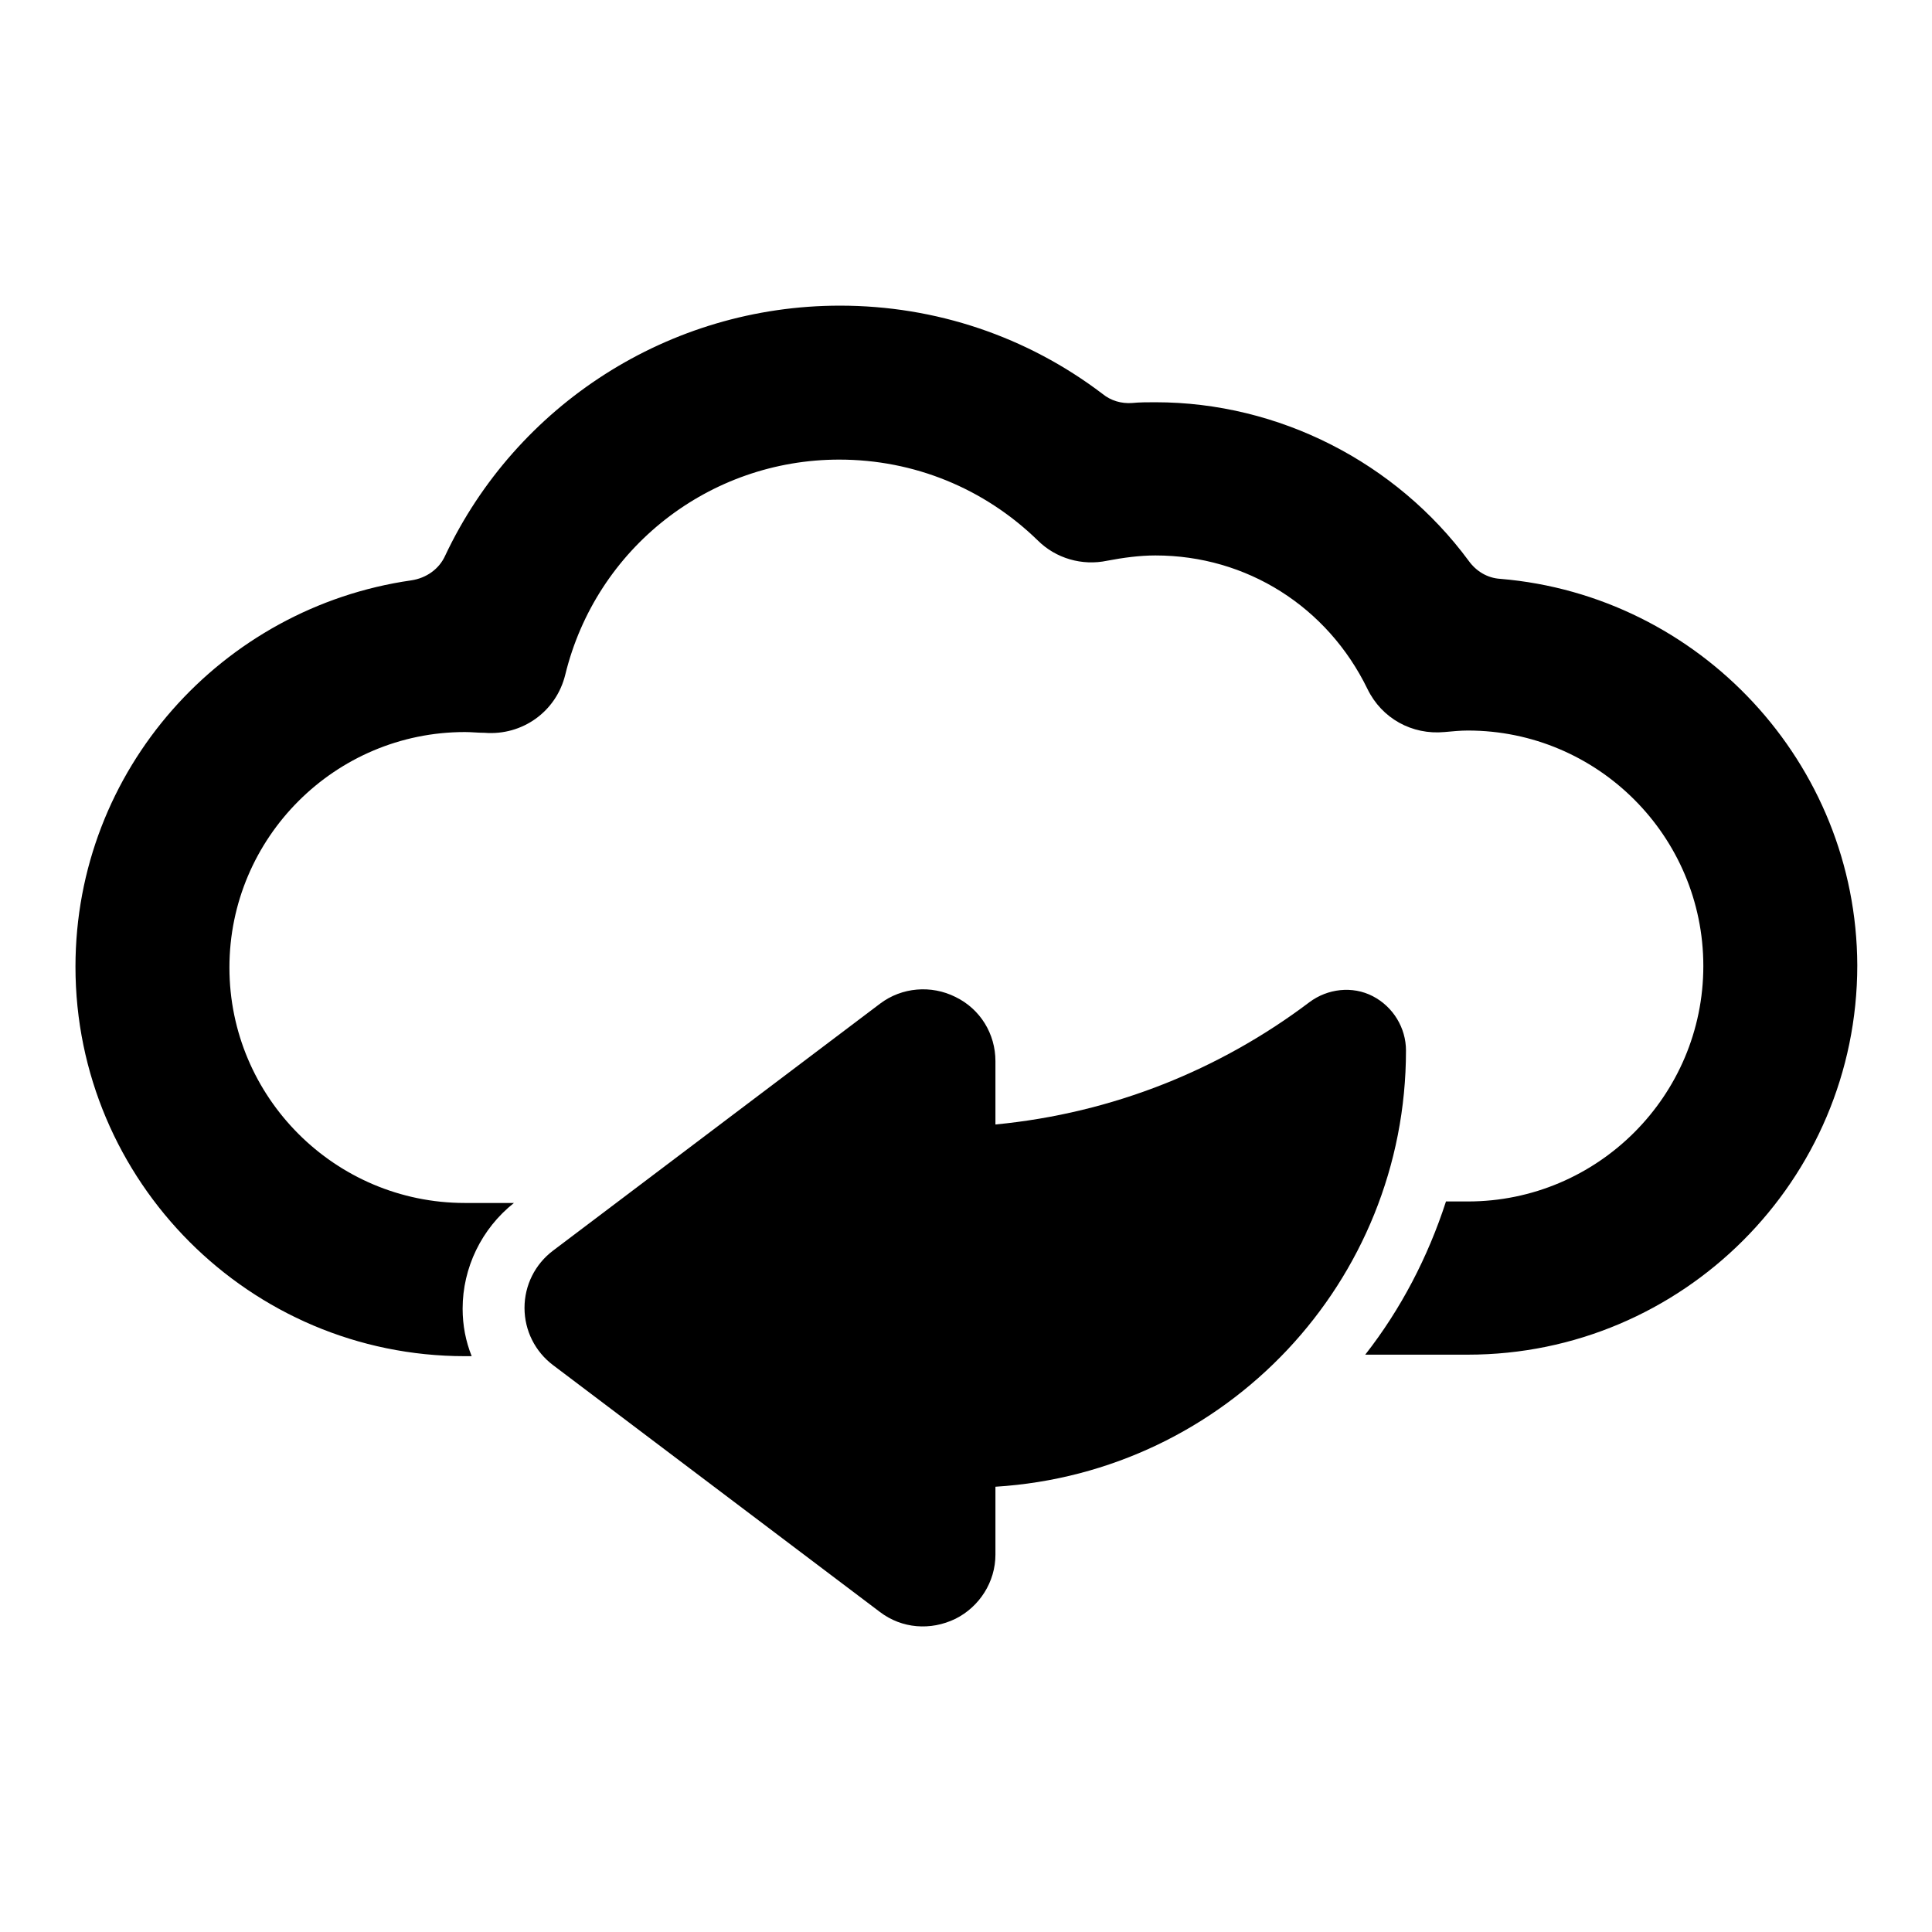
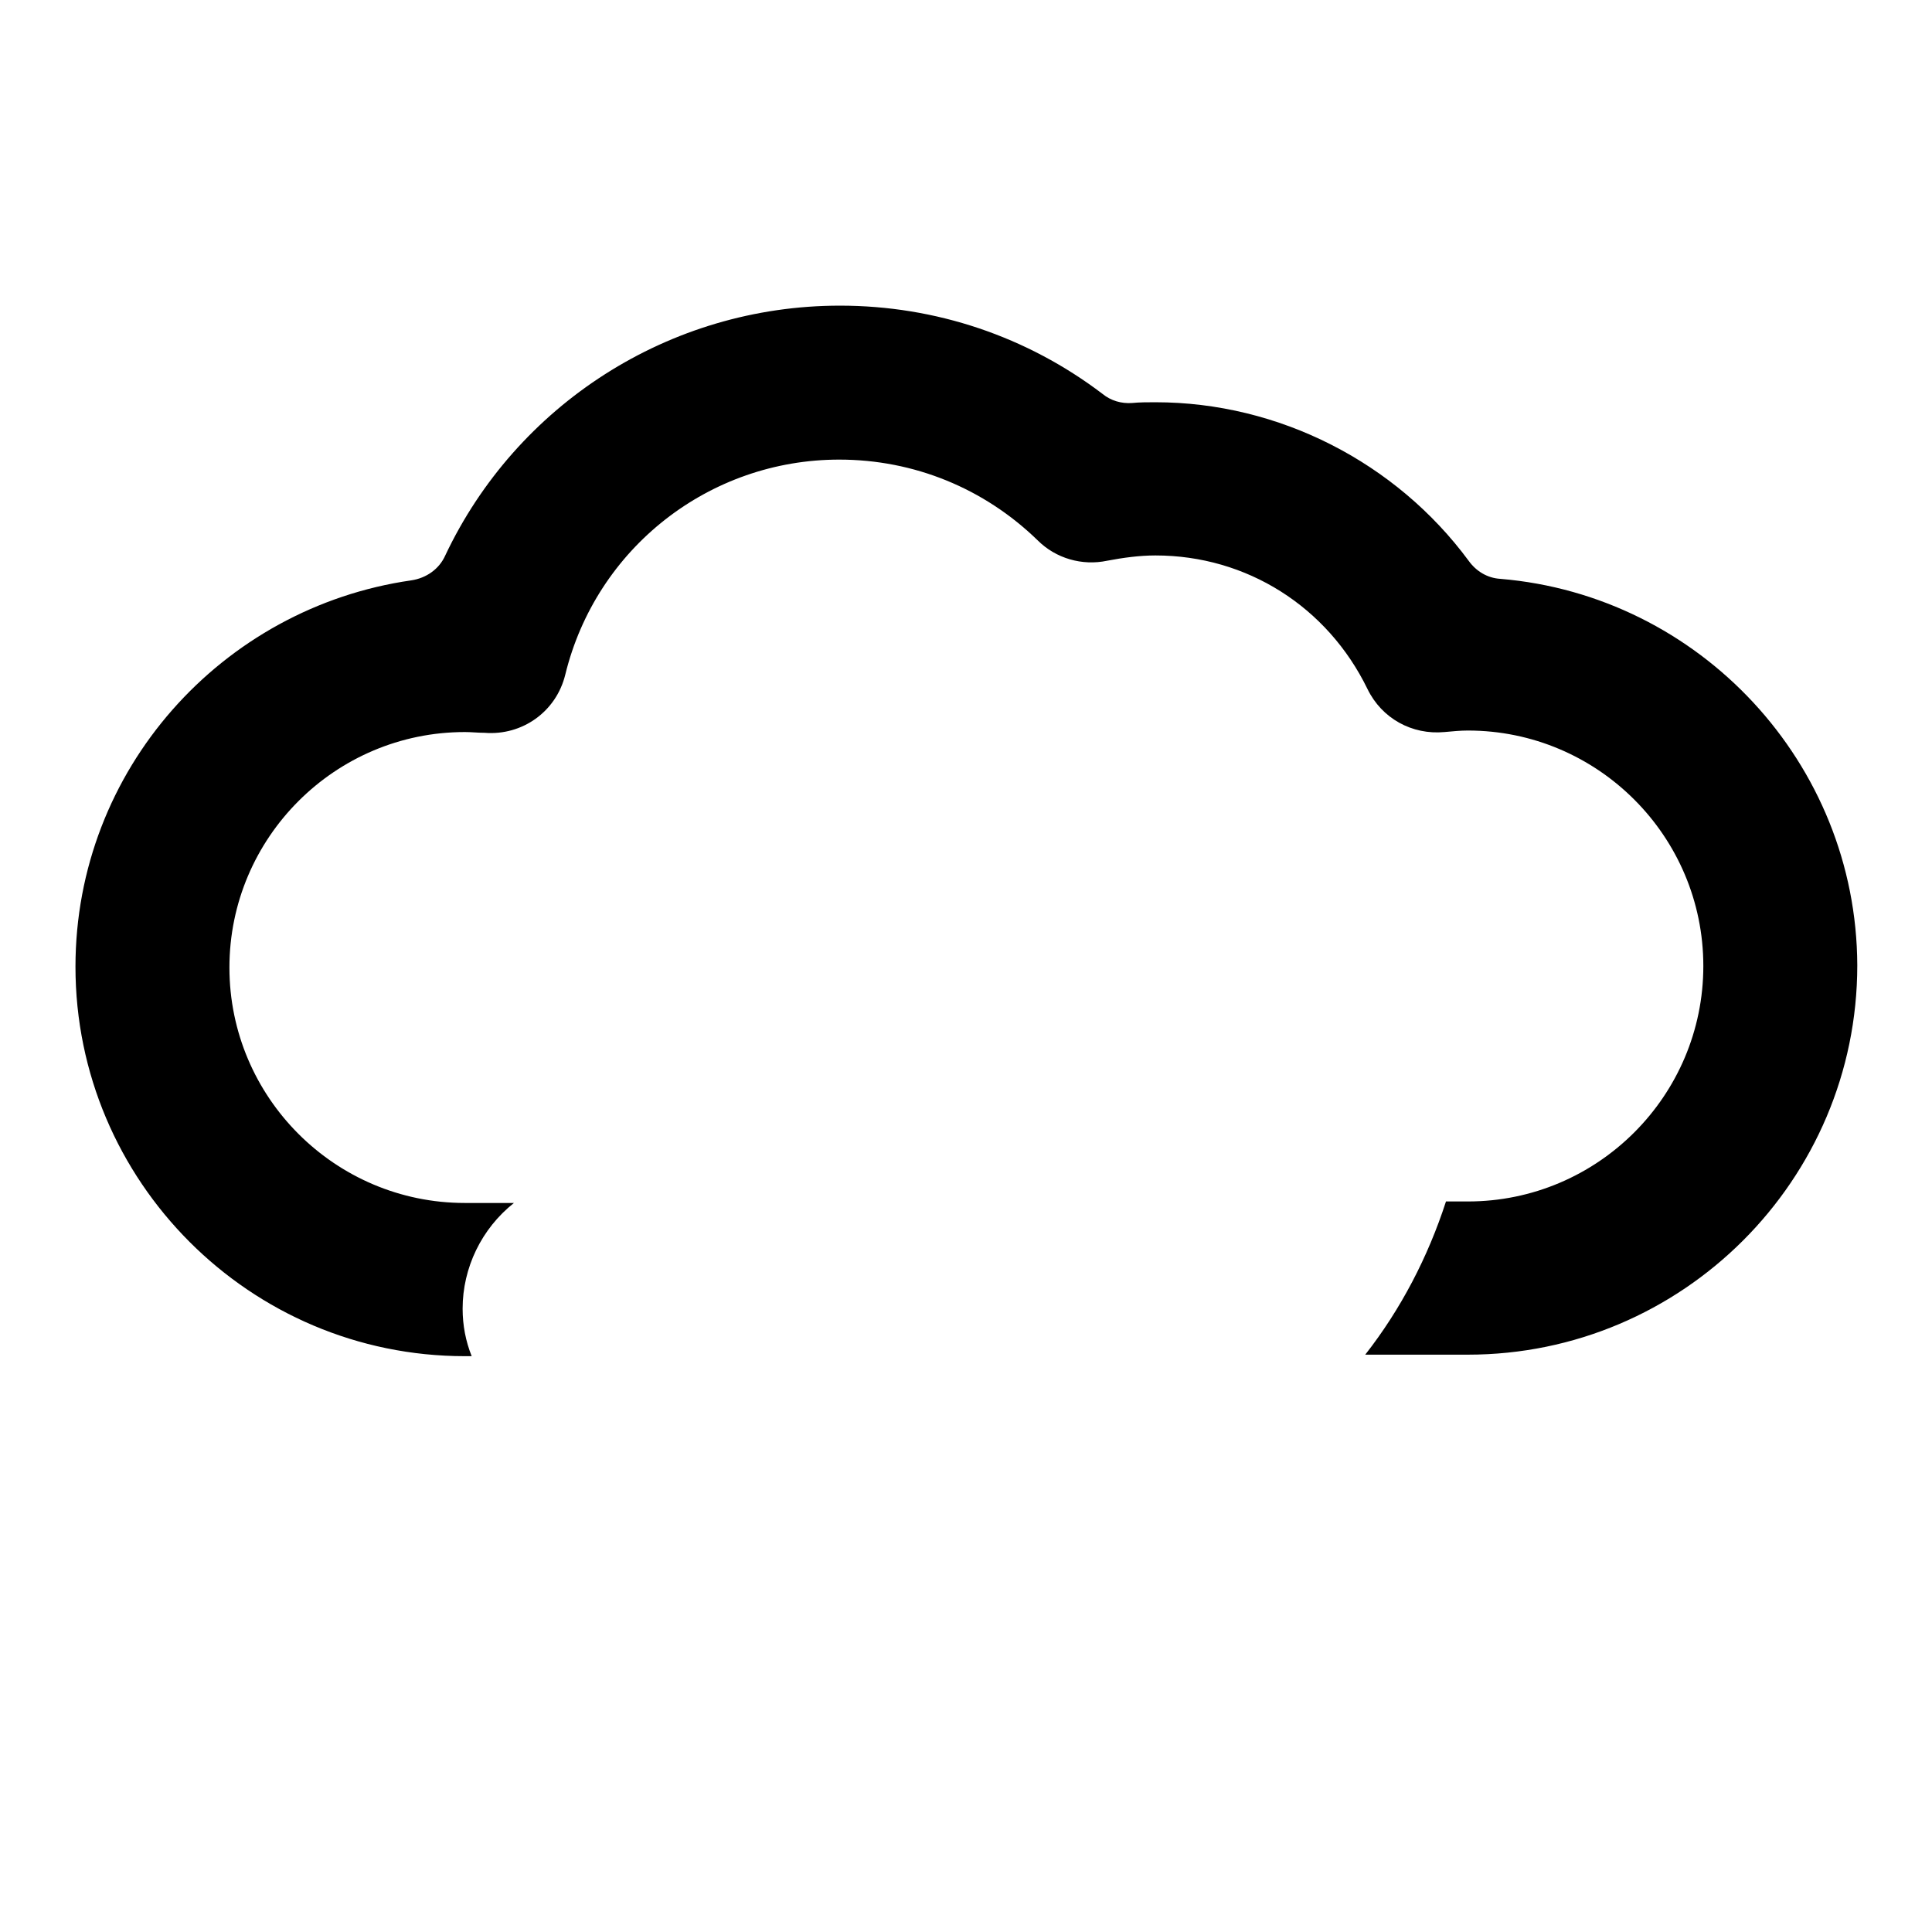
<svg xmlns="http://www.w3.org/2000/svg" version="1.1" x="0px" y="0px" viewBox="0 0 256 256" enable-background="new 0 0 256 256" xml:space="preserve">
  <g>
    <g>
      <g>
        <g>
          <path fill="#000000" d="M198.8,76.7c-1.7-0.1-3.2-1-4.2-2.4c-9.6-13-25.1-21-41.5-21c-1,0-2.1,0-3.1,0.1c-1.4,0.1-2.8-0.3-3.9-1.2c-10-7.6-22.1-11.7-34.8-11.7c-22.7,0-42.9,13.2-52.3,33.1c-0.8,1.8-2.5,3-4.5,3.3C29.4,80.5,10,102,10,128.1c0,28.4,23.1,51.6,51.6,51.6h0.9c-0.8-2-1.2-4.1-1.2-6.3c0-5.4,2.5-10.6,6.8-14h-6.5c-17.2,0-31.2-14-31.2-31.2c0-17.2,14-31.2,31.2-31.2c0.9,0,1.7,0.1,2.6,0.1c5,0.4,9.5-2.8,10.7-7.7C79,72.6,94,60.9,111.2,60.9c9.9,0,19.2,3.8,26.3,10.7c2.4,2.4,5.9,3.4,9.2,2.7c2.1-0.4,4.3-0.7,6.4-0.7c12.1,0,22.8,6.8,28.1,17.7c1.9,3.9,5.9,6.1,10.2,5.7c1.1-0.1,2.1-0.2,3.1-0.2c17.2,0,31.2,14,31.2,31.2c0,17.2-14,31.2-31.2,31.2h-2.9c-2.4,7.4-6,14.3-10.7,20.3h13.6c28.4,0,51.6-23.1,51.6-51.6C246,101.1,225.2,78.9,198.8,76.7z" />
-           <path fill="#000000" d="M186.3,139.2c0-3-1.7-5.8-4.4-7.2s-6-1-8.4,0.8c-11.8,8.9-26,14.7-41.6,16.2v-8.4c0-3.6-2-6.9-5.3-8.5c-3.2-1.6-7.1-1.3-10,0.9l-43.3,32.7c-2.4,1.8-3.8,4.6-3.8,7.6c0,3,1.4,5.8,3.8,7.6l43.3,32.7c2.9,2.2,6.7,2.5,10,0.9c3.2-1.6,5.3-4.9,5.3-8.5v-9c0,0,0,0,0,0C162.5,195.1,186.3,169.8,186.3,139.2L186.3,139.2L186.3,139.2z" />
        </g>
      </g>
      <g />
      <g />
      <g />
      <g />
      <g />
      <g />
      <g />
      <g />
      <g />
      <g />
      <g />
      <g />
      <g />
      <g />
      <g />
    </g>
  </g>
</svg>